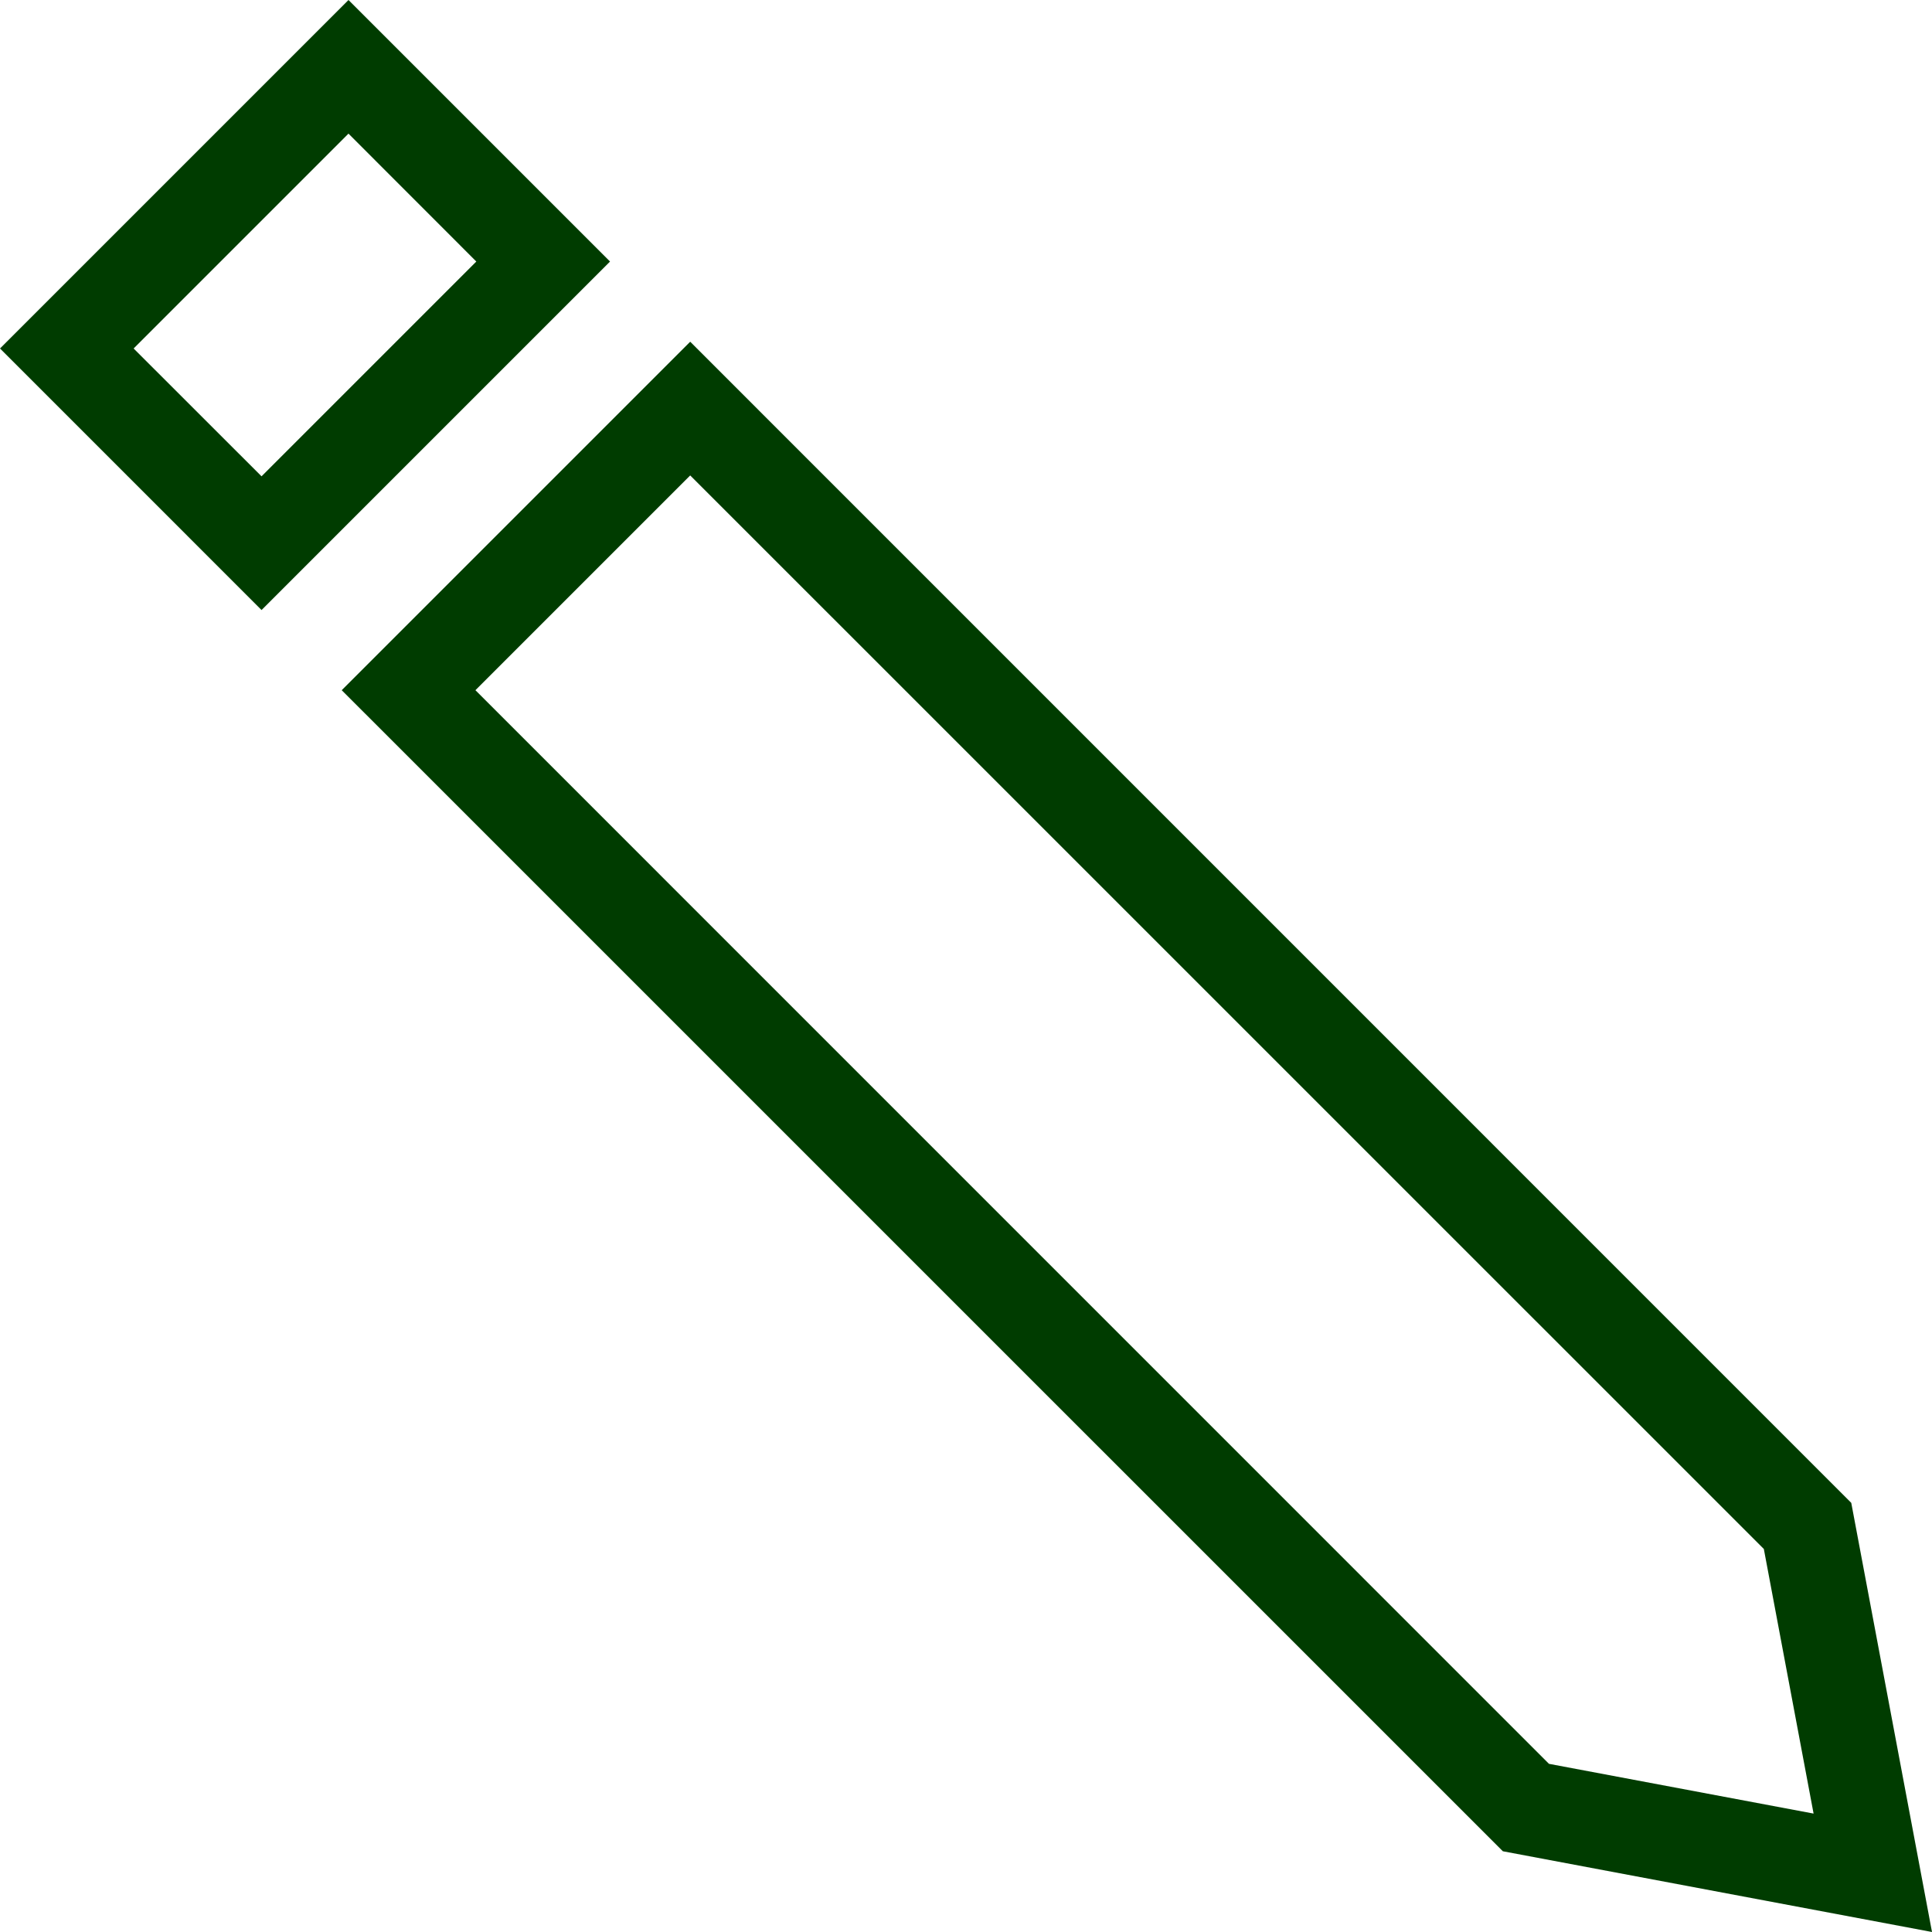
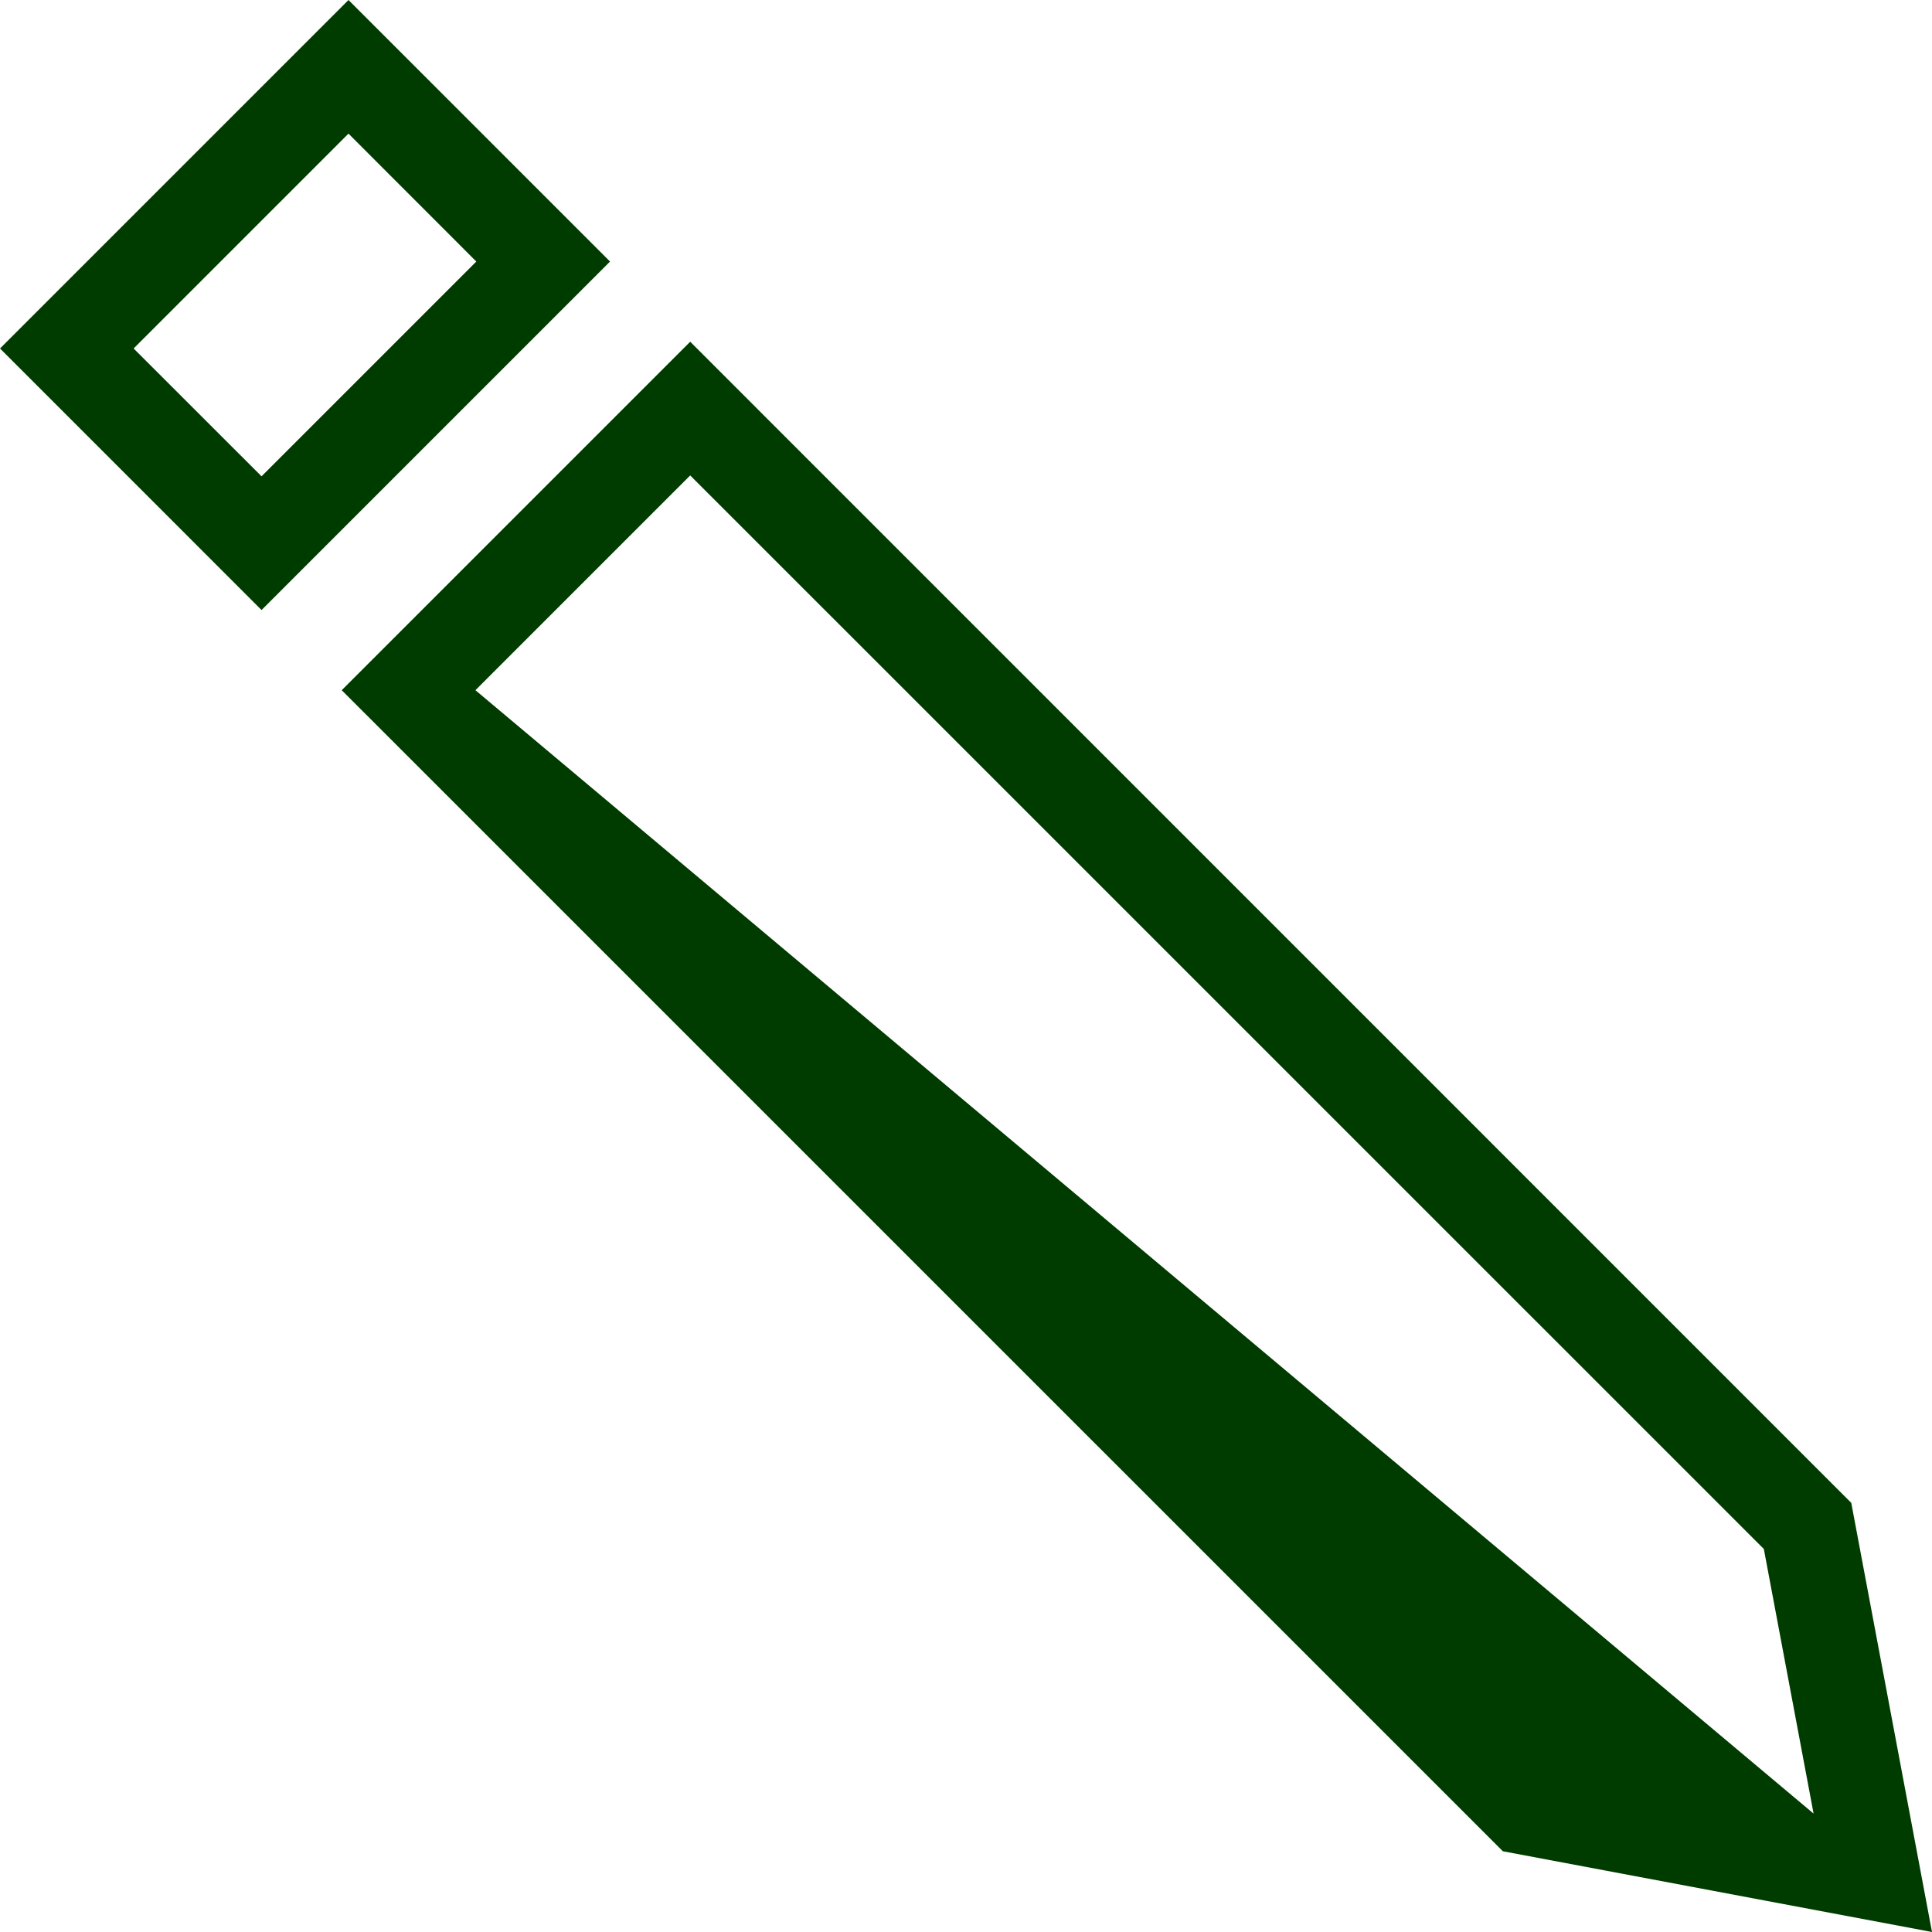
<svg xmlns="http://www.w3.org/2000/svg" width="24" height="24" viewBox="0 0 24 24" fill="none">
-   <path fill-rule="evenodd" clip-rule="evenodd" d="M7.578 3.249L4.329 0L7.82013e-05 4.329L3.249 7.578L7.578 3.249ZM4.329 1.66L5.917 3.249L3.249 5.917L1.66 4.329L4.329 1.66ZM24 24L22.997 18.669L8.574 4.245L4.245 8.574L18.669 22.997L24 24ZM22.529 22.529L19.242 21.911L5.906 8.574L8.574 5.906L21.911 19.242L22.529 22.529Z" fill="#003C00" />
+   <path fill-rule="evenodd" clip-rule="evenodd" d="M7.578 3.249L4.329 0L7.82013e-05 4.329L3.249 7.578L7.578 3.249ZM4.329 1.66L5.917 3.249L3.249 5.917L1.66 4.329L4.329 1.66ZM24 24L22.997 18.669L8.574 4.245L4.245 8.574L18.669 22.997L24 24ZM22.529 22.529L5.906 8.574L8.574 5.906L21.911 19.242L22.529 22.529Z" fill="#003C00" />
</svg>